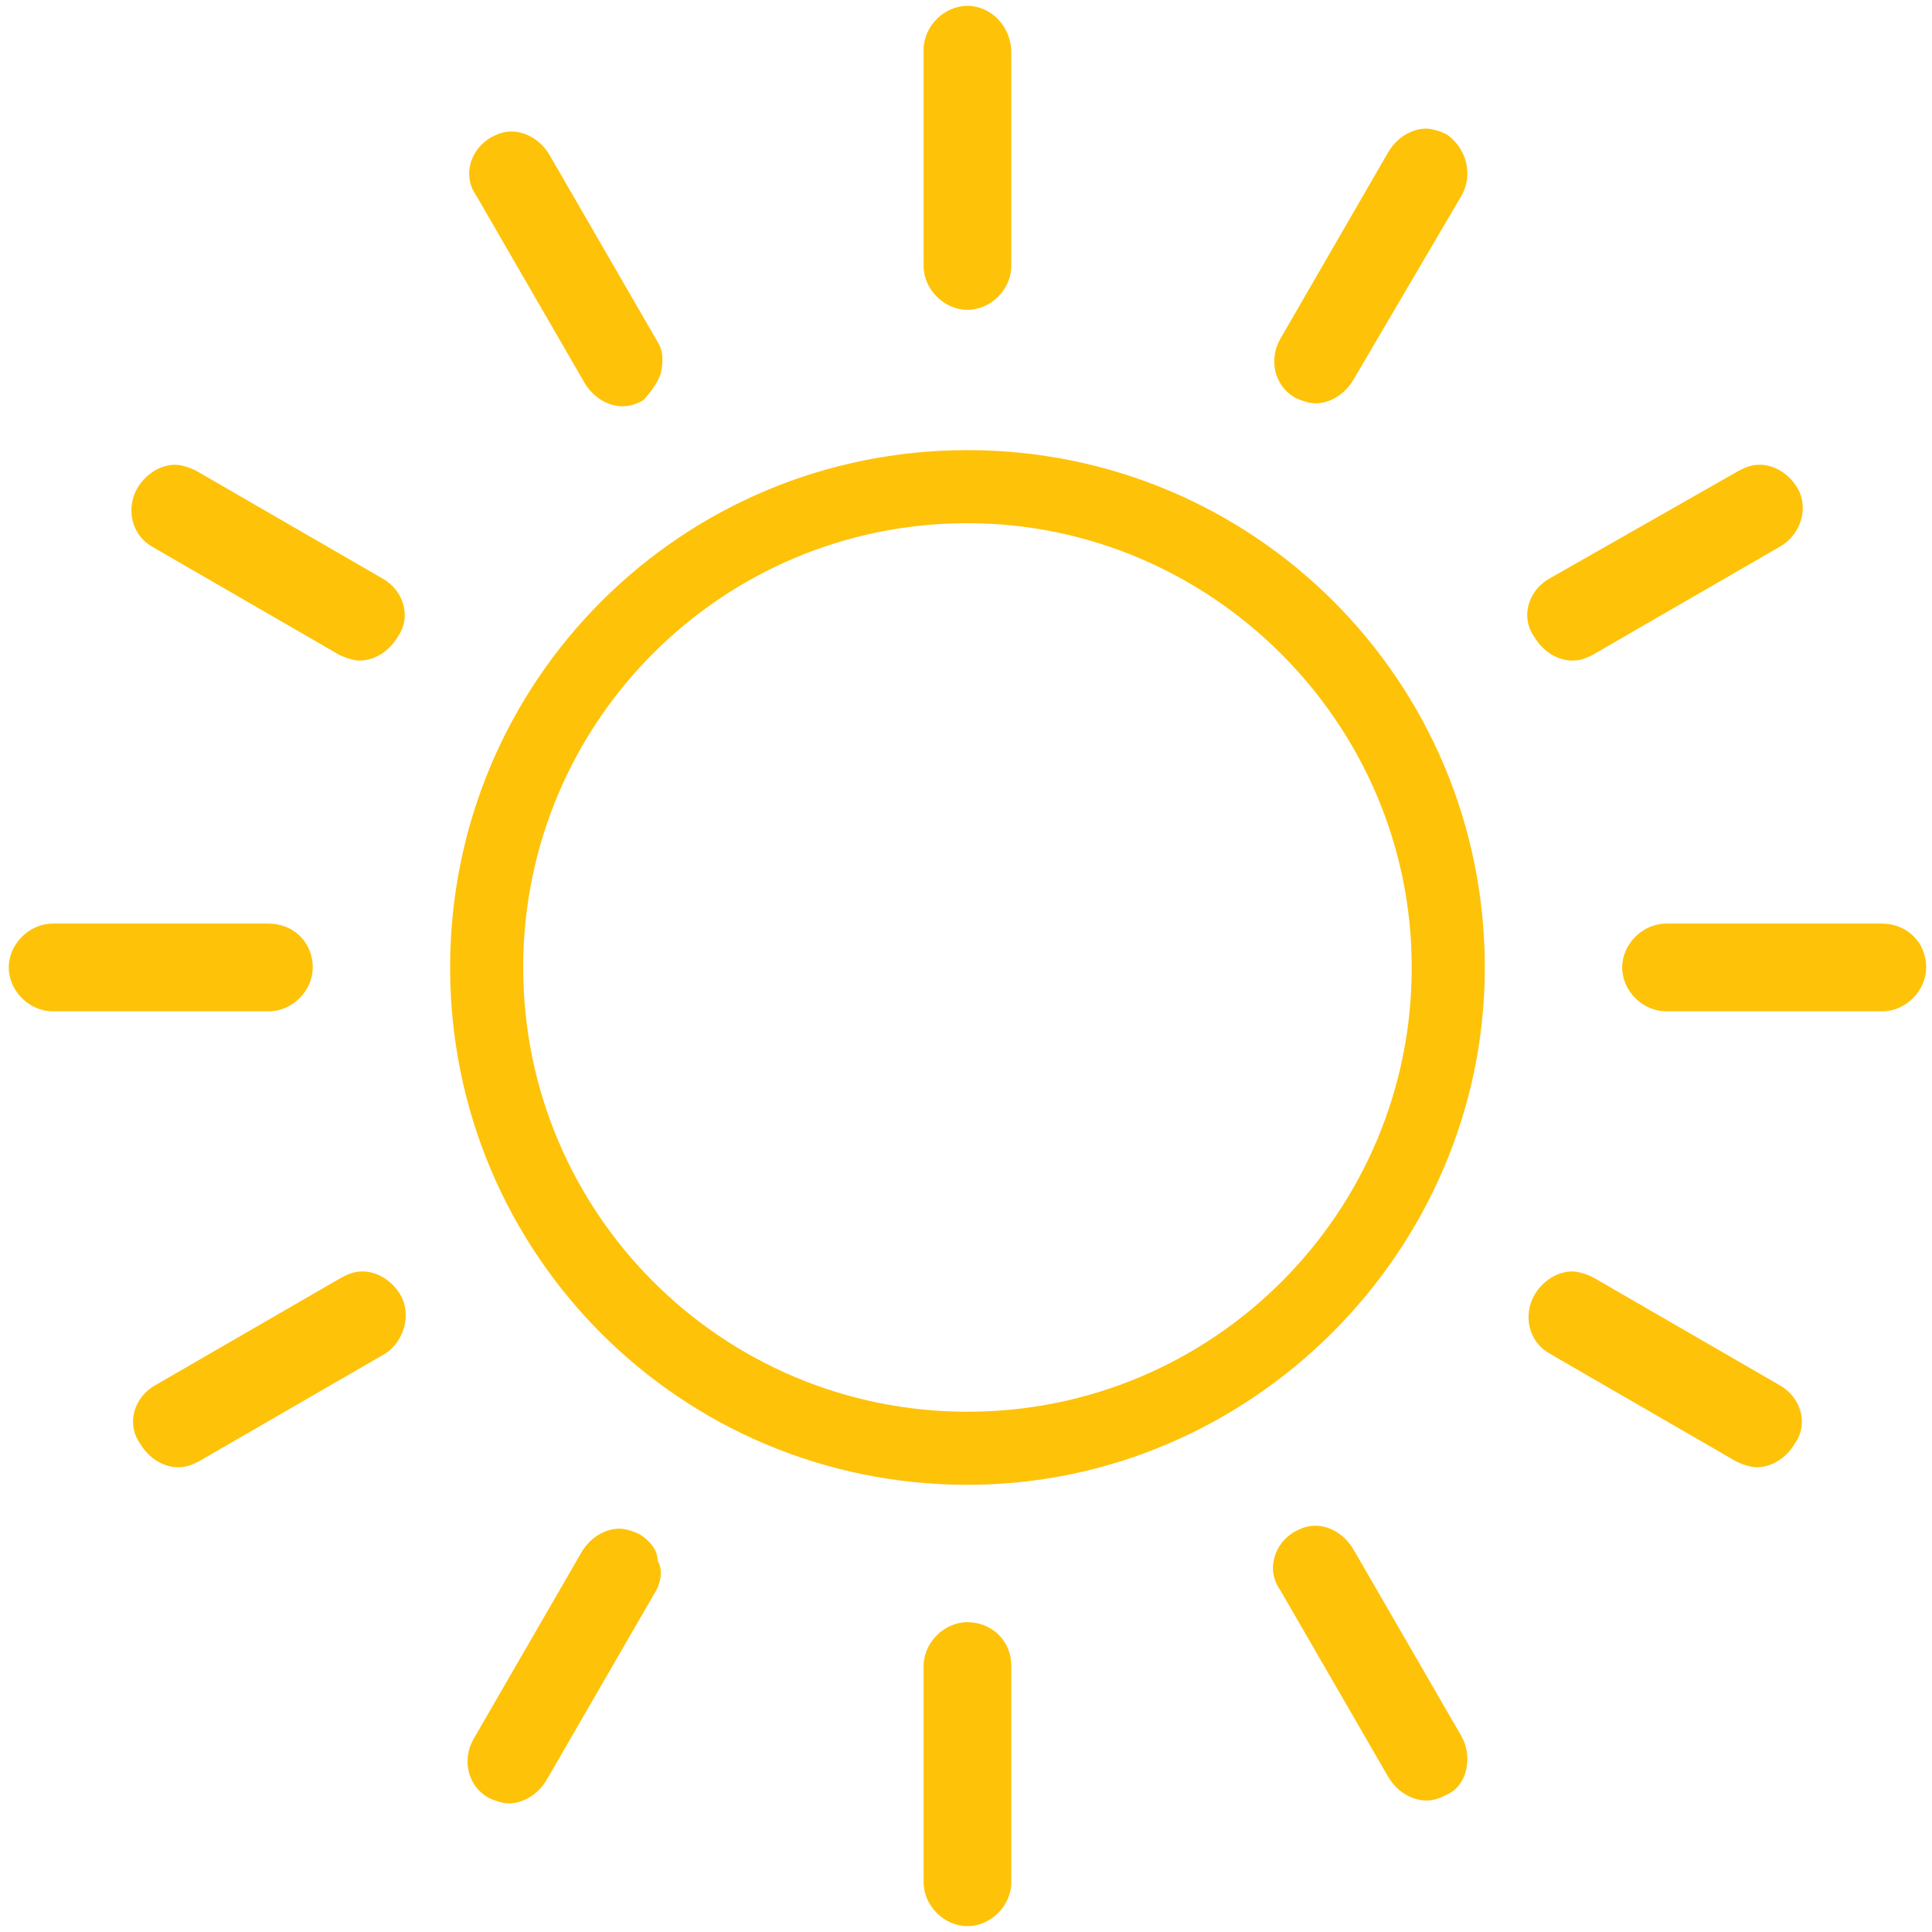
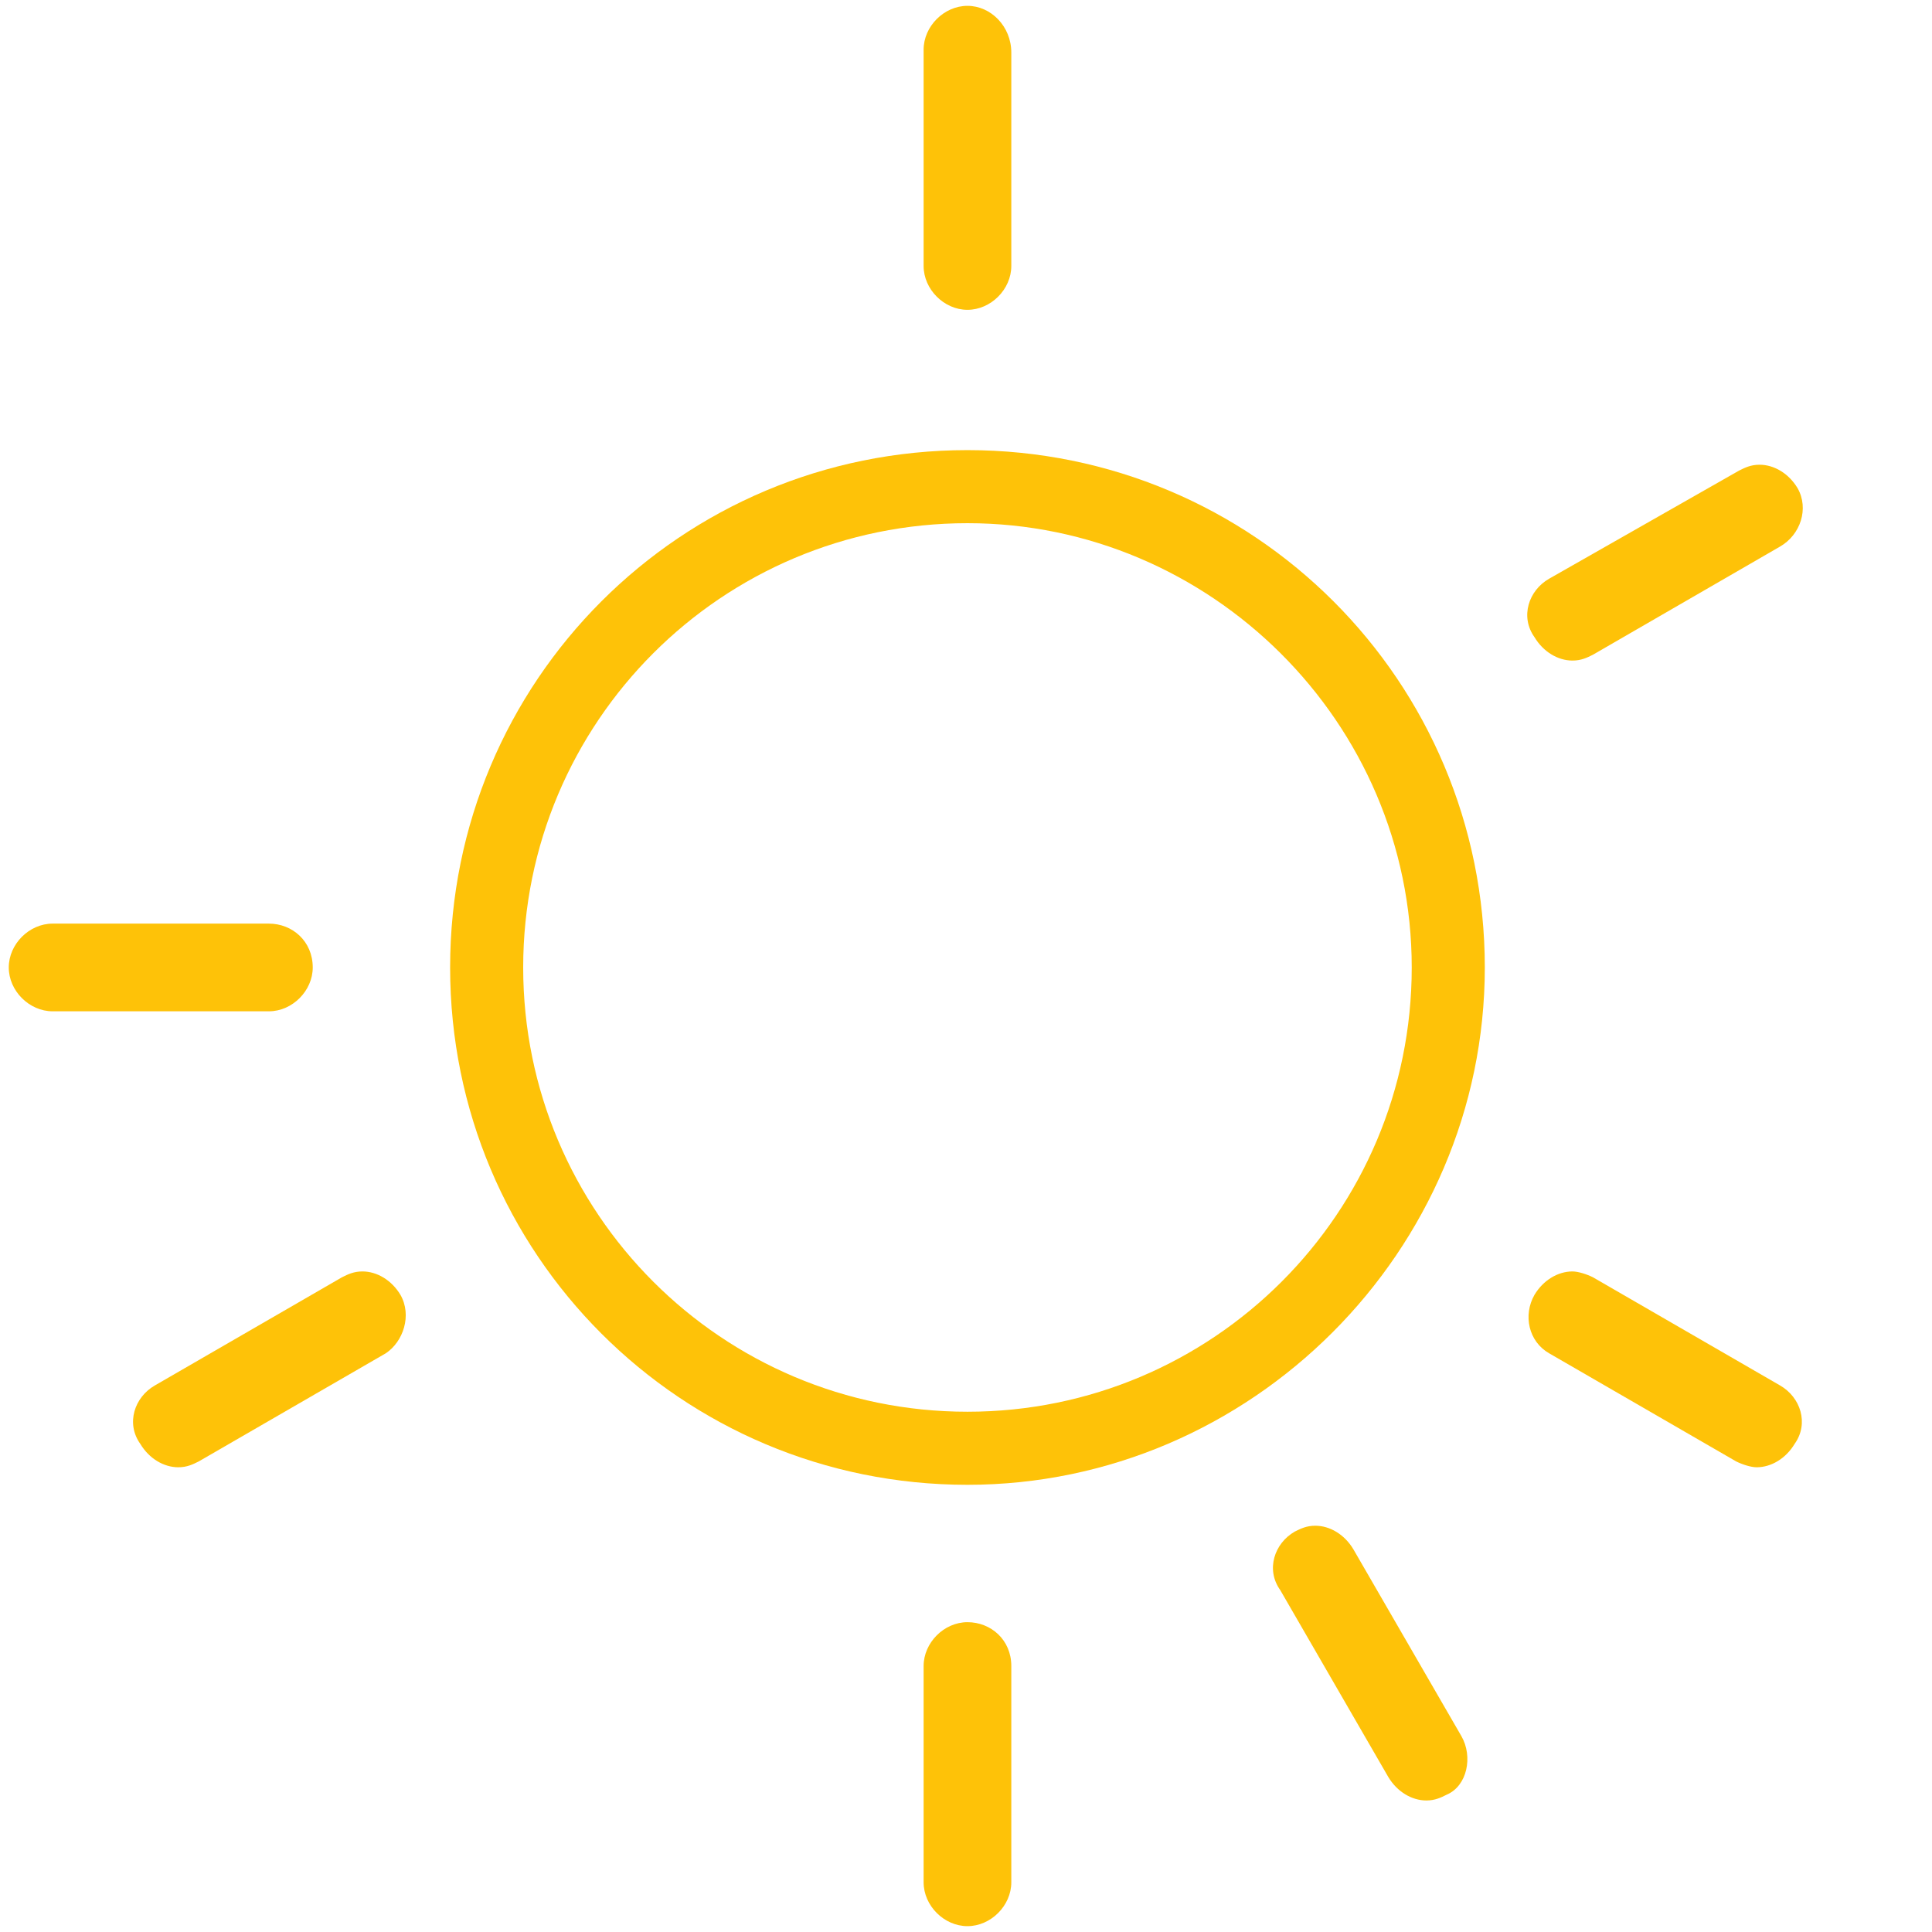
<svg xmlns="http://www.w3.org/2000/svg" version="1.1" id="Layer_1" x="0px" y="0px" viewBox="0 0 66.1 66.1" style="enable-background:new 0 0 66.1 66.1;" xml:space="preserve">
  <style type="text/css">
	.st0{fill:#004774;}
	.st1{fill:none;stroke:#004774;stroke-width:2.514;stroke-miterlimit:10;}
	.st2{fill:#FEC208;}
	.st3{fill:#FFFFFF;}
	.st4{opacity:0.5;fill:none;stroke:#1D1D1B;stroke-width:5;stroke-miterlimit:10;stroke-dasharray:0.591,0.591;}
	.st5{fill:none;}
	.st6{opacity:0.5;fill:none;stroke:#1D1D1B;stroke-width:0.512;stroke-miterlimit:10;stroke-dasharray:1.023,1.023;}
	.st7{fill:none;stroke:#004774;stroke-width:2.514;stroke-linecap:round;stroke-linejoin:round;stroke-miterlimit:10;}
	.st8{fill:none;stroke:#FEC208;stroke-width:2.514;stroke-linecap:round;stroke-linejoin:round;stroke-miterlimit:10;}
	.st9{fill:none;stroke:#FEC208;stroke-width:2.514;stroke-miterlimit:10;}
	.st10{fill:#FFFFFF;stroke:#004774;stroke-width:2.514;stroke-miterlimit:10;}
	.st11{fill:none;stroke:#004774;stroke-miterlimit:10;}
	.st12{opacity:0.1;fill:#A38363;}
	.st13{fill:none;stroke:#FEC208;stroke-width:3.629;stroke-miterlimit:10;}
	.st14{fill:none;stroke:#004774;stroke-width:3.629;stroke-miterlimit:10;}
	.st15{opacity:0.4;fill:none;stroke:#231F20;stroke-width:0.875;stroke-miterlimit:10;}
	.st16{fill:#FFFFFF;stroke:#004774;stroke-width:3.629;stroke-miterlimit:10;}
	.st17{fill:none;stroke:#004774;stroke-width:1.024;stroke-miterlimit:10;}
	.st18{fill:none;stroke:#004774;stroke-width:1.024;stroke-linecap:round;stroke-linejoin:round;stroke-miterlimit:10;}
	.st19{fill:none;stroke:#FEC208;stroke-width:1.024;stroke-linecap:round;stroke-linejoin:round;stroke-miterlimit:10;}
	.st20{fill:none;stroke:#004774;stroke-width:1.024;stroke-miterlimit:10;}
</style>
  <g>
    <path class="st2" d="M33.1,50.8c-9.8,0-17.7-7.9-17.7-17.7c0-9.8,7.9-17.7,17.7-17.7c9.8,0,17.7,7.9,17.7,17.7   C50.8,42.8,42.8,50.8,33.1,50.8z M33.1,17.9c-8.4,0-15.2,6.8-15.2,15.2s6.8,15.2,15.2,15.2s15.2-6.8,15.2-15.2S41.4,17.9,33.1,17.9   z" />
    <path class="st2" d="M33.1,0.2c-0.8,0-1.5,0.7-1.5,1.5v7.4c0,0.8,0.7,1.5,1.5,1.5c0.8,0,1.5-0.7,1.5-1.5V1.8   C34.6,0.9,33.9,0.2,33.1,0.2z" />
    <path class="st2" d="M33.1,55.5c-0.8,0-1.5,0.7-1.5,1.5v7.4c0,0.8,0.7,1.5,1.5,1.5c0.8,0,1.5-0.7,1.5-1.5V57   C34.6,56.1,33.9,55.5,33.1,55.5z" />
-     <path class="st2" d="M22.6,12.8c0.1-0.4,0.1-0.8-0.1-1.1l-3.7-6.4c-0.3-0.5-0.8-0.8-1.3-0.8c-0.3,0-0.5,0.1-0.7,0.2   c-0.7,0.4-1,1.3-0.5,2l3.7,6.4c0.3,0.5,0.8,0.8,1.3,0.8c0.3,0,0.5-0.1,0.7-0.2C22.2,13.5,22.5,13.1,22.6,12.8z" />
    <path class="st2" d="M50,59.4L46.3,53c-0.3-0.5-0.8-0.8-1.3-0.8c-0.3,0-0.5,0.1-0.7,0.2c-0.7,0.4-1,1.3-0.5,2l3.7,6.4   c0.3,0.5,0.8,0.8,1.3,0.8c0.3,0,0.5-0.1,0.7-0.2C50.2,61.1,50.4,60.1,50,59.4z" />
-     <path class="st2" d="M13.1,19.8l-6.4-3.7c-0.2-0.1-0.5-0.2-0.7-0.2c-0.5,0-1,0.3-1.3,0.8c-0.4,0.7-0.2,1.6,0.5,2l6.4,3.7   c0.2,0.1,0.5,0.2,0.7,0.2c0.5,0,1-0.3,1.3-0.8C14.1,21.1,13.8,20.2,13.1,19.8z" />
    <path class="st2" d="M60.9,47.4l-6.4-3.7c-0.2-0.1-0.5-0.2-0.7-0.2c-0.5,0-1,0.3-1.3,0.8c-0.4,0.7-0.2,1.6,0.5,2l6.4,3.7   c0.2,0.1,0.5,0.2,0.7,0.2c0.5,0,1-0.3,1.3-0.8C61.9,48.7,61.6,47.8,60.9,47.4z" />
    <path class="st2" d="M9.2,31.6H1.8c-0.8,0-1.5,0.7-1.5,1.5c0,0.8,0.7,1.5,1.5,1.5h7.4c0.8,0,1.5-0.7,1.5-1.5   C10.7,32.2,10,31.6,9.2,31.6z" />
-     <path class="st2" d="M64.4,31.6H57c-0.8,0-1.5,0.7-1.5,1.5c0,0.8,0.7,1.5,1.5,1.5h7.4c0.8,0,1.5-0.7,1.5-1.5   C65.9,32.2,65.2,31.6,64.4,31.6z" />
    <path class="st2" d="M13.7,44.3c-0.3-0.5-0.8-0.8-1.3-0.8c-0.3,0-0.5,0.1-0.7,0.2l-6.4,3.7c-0.7,0.4-1,1.3-0.5,2   c0.3,0.5,0.8,0.8,1.3,0.8c0.3,0,0.5-0.1,0.7-0.2l6.4-3.7C13.8,45.9,14.1,45,13.7,44.3z" />
    <path class="st2" d="M61.5,16.7c-0.3-0.5-0.8-0.8-1.3-0.8c-0.3,0-0.5,0.1-0.7,0.2L53,19.8c-0.7,0.4-1,1.3-0.5,2   c0.3,0.5,0.8,0.8,1.3,0.8c0.3,0,0.5-0.1,0.7-0.2l6.4-3.7C61.6,18.3,61.9,17.4,61.5,16.7z" />
-     <path class="st2" d="M21.9,52.5c-0.2-0.1-0.5-0.2-0.7-0.2c-0.5,0-1,0.3-1.3,0.8l-3.7,6.4c-0.4,0.7-0.2,1.6,0.5,2   c0.2,0.1,0.5,0.2,0.7,0.2c0.5,0,1-0.3,1.3-0.8l3.7-6.4c0.2-0.3,0.3-0.8,0.1-1.1C22.5,53,22.2,52.7,21.9,52.5z" />
-     <path class="st2" d="M49.5,4.6c-0.2-0.1-0.5-0.2-0.7-0.2c-0.5,0-1,0.3-1.3,0.8l-3.7,6.4c-0.4,0.7-0.2,1.6,0.5,2   c0.2,0.1,0.5,0.2,0.7,0.2c0.5,0,1-0.3,1.3-0.8L50,6.7C50.4,6,50.2,5.1,49.5,4.6z" />
  </g>
</svg>